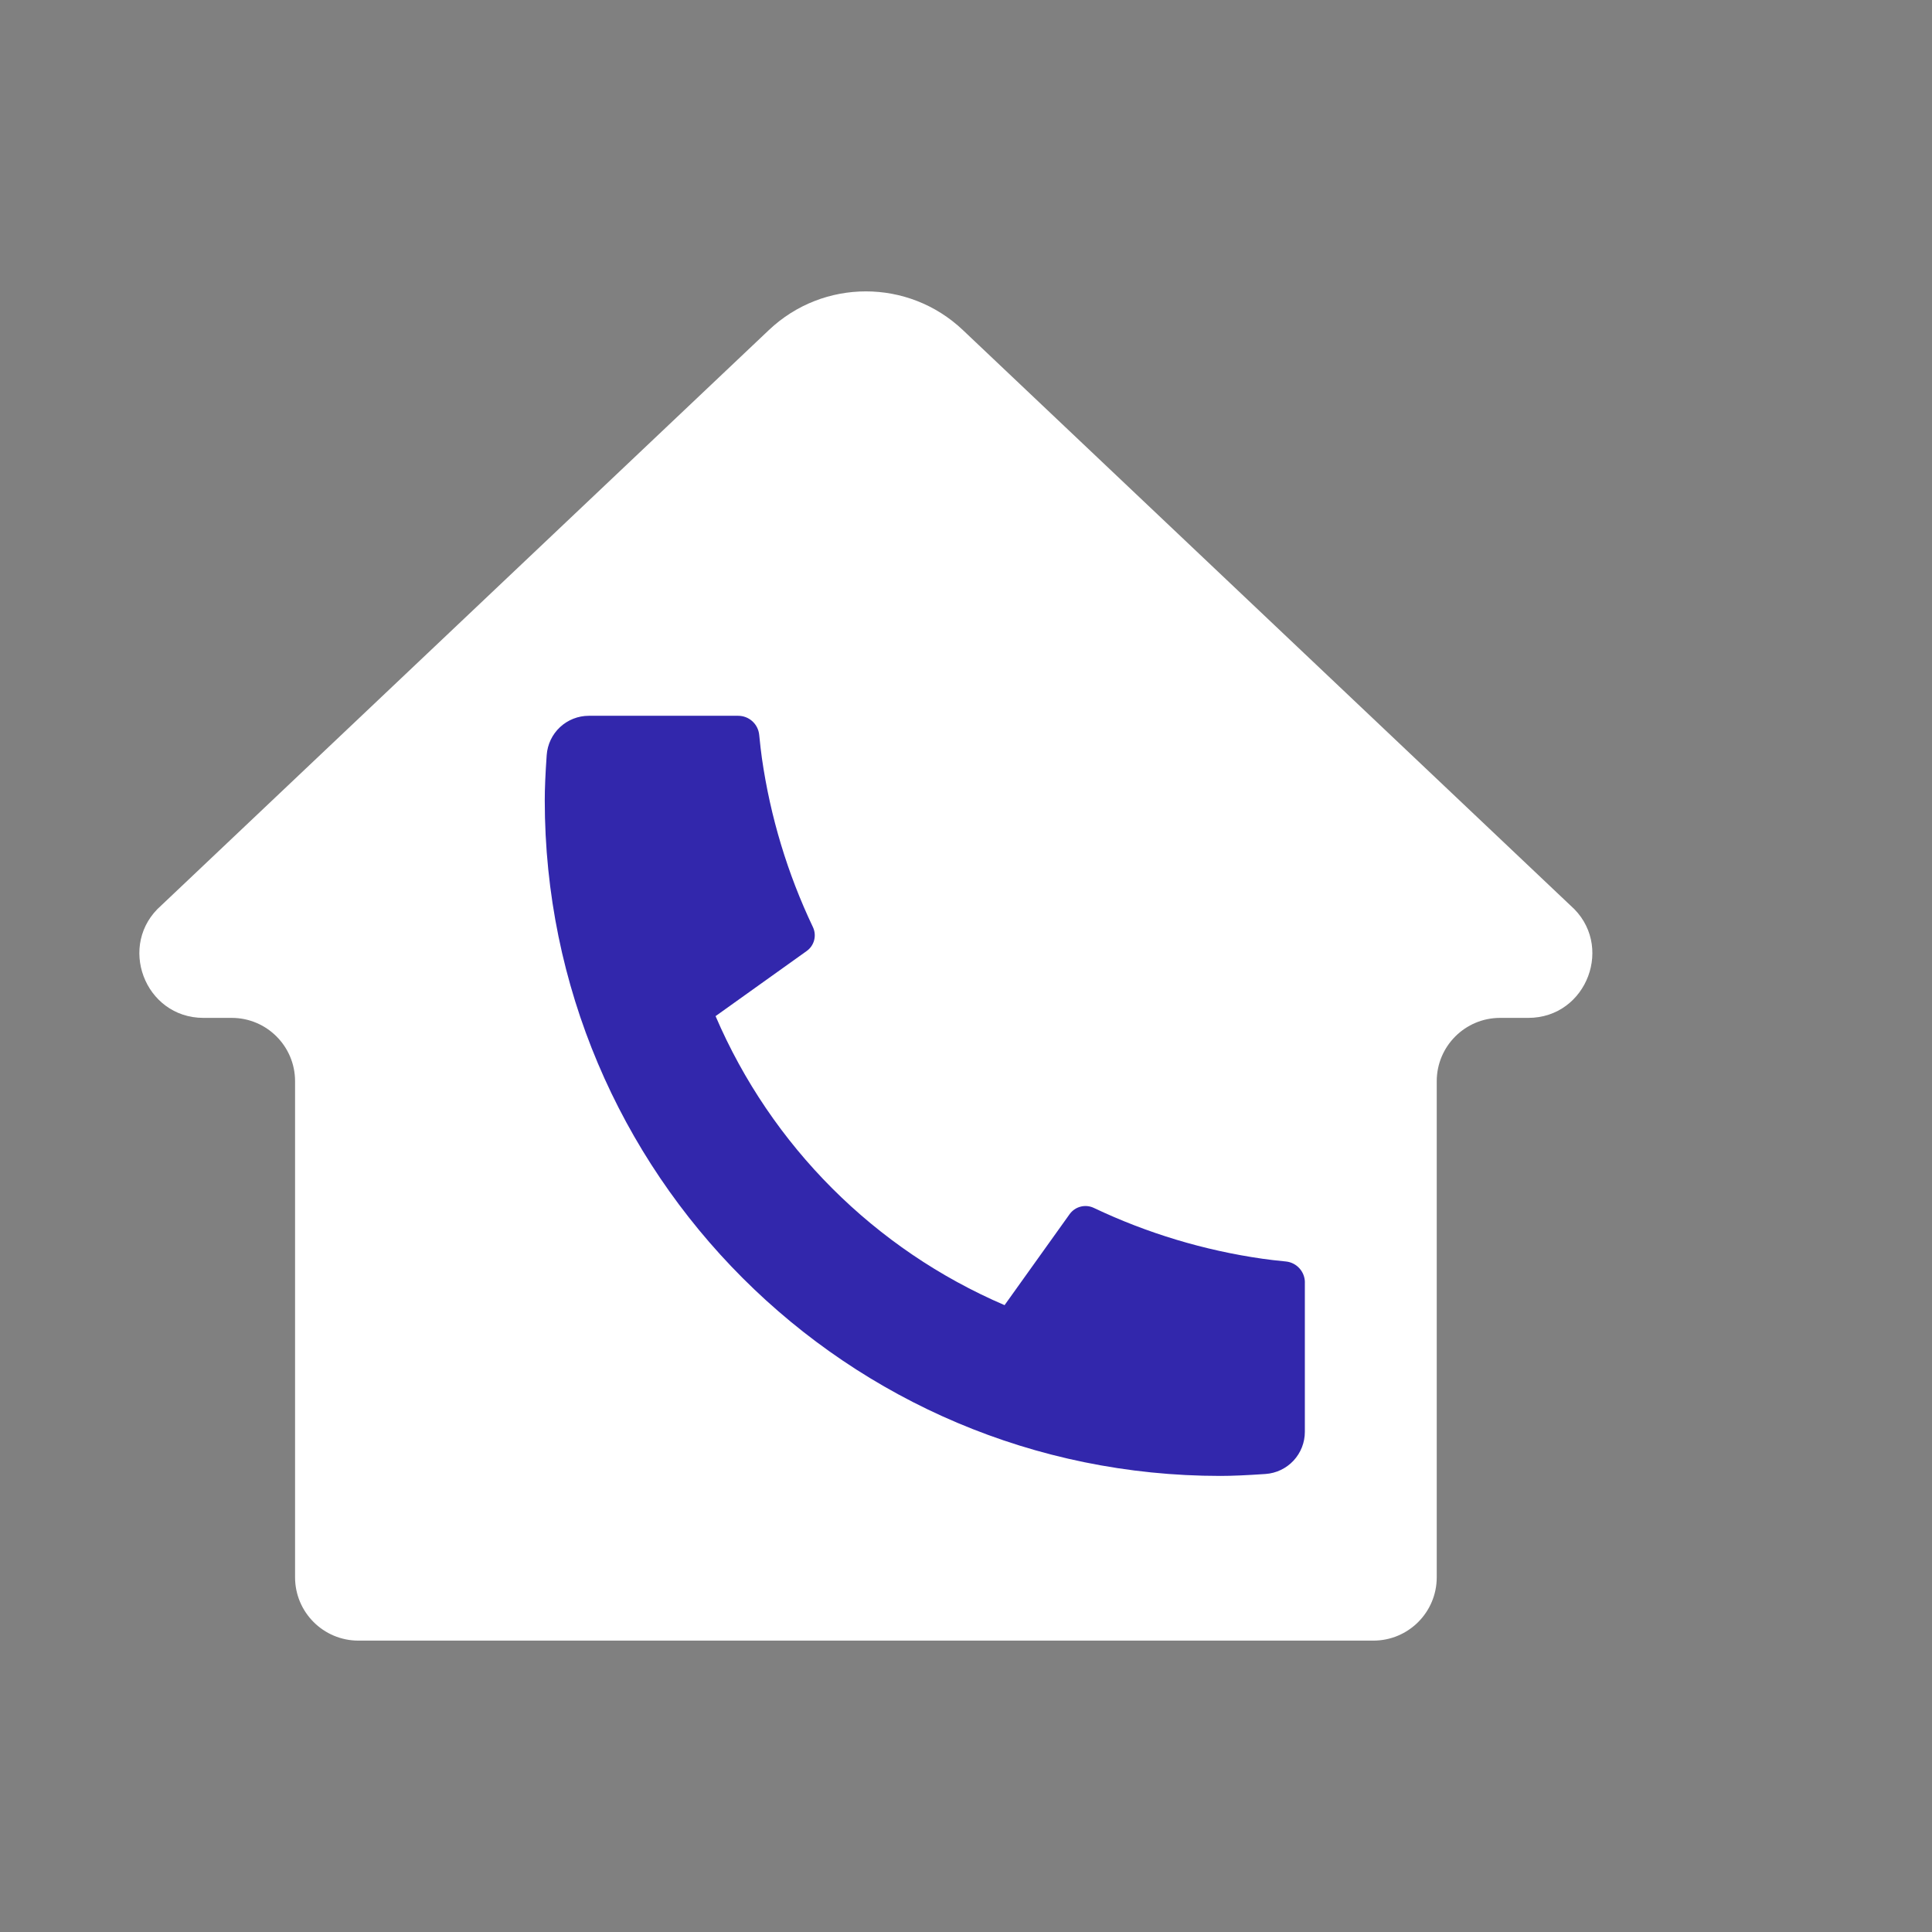
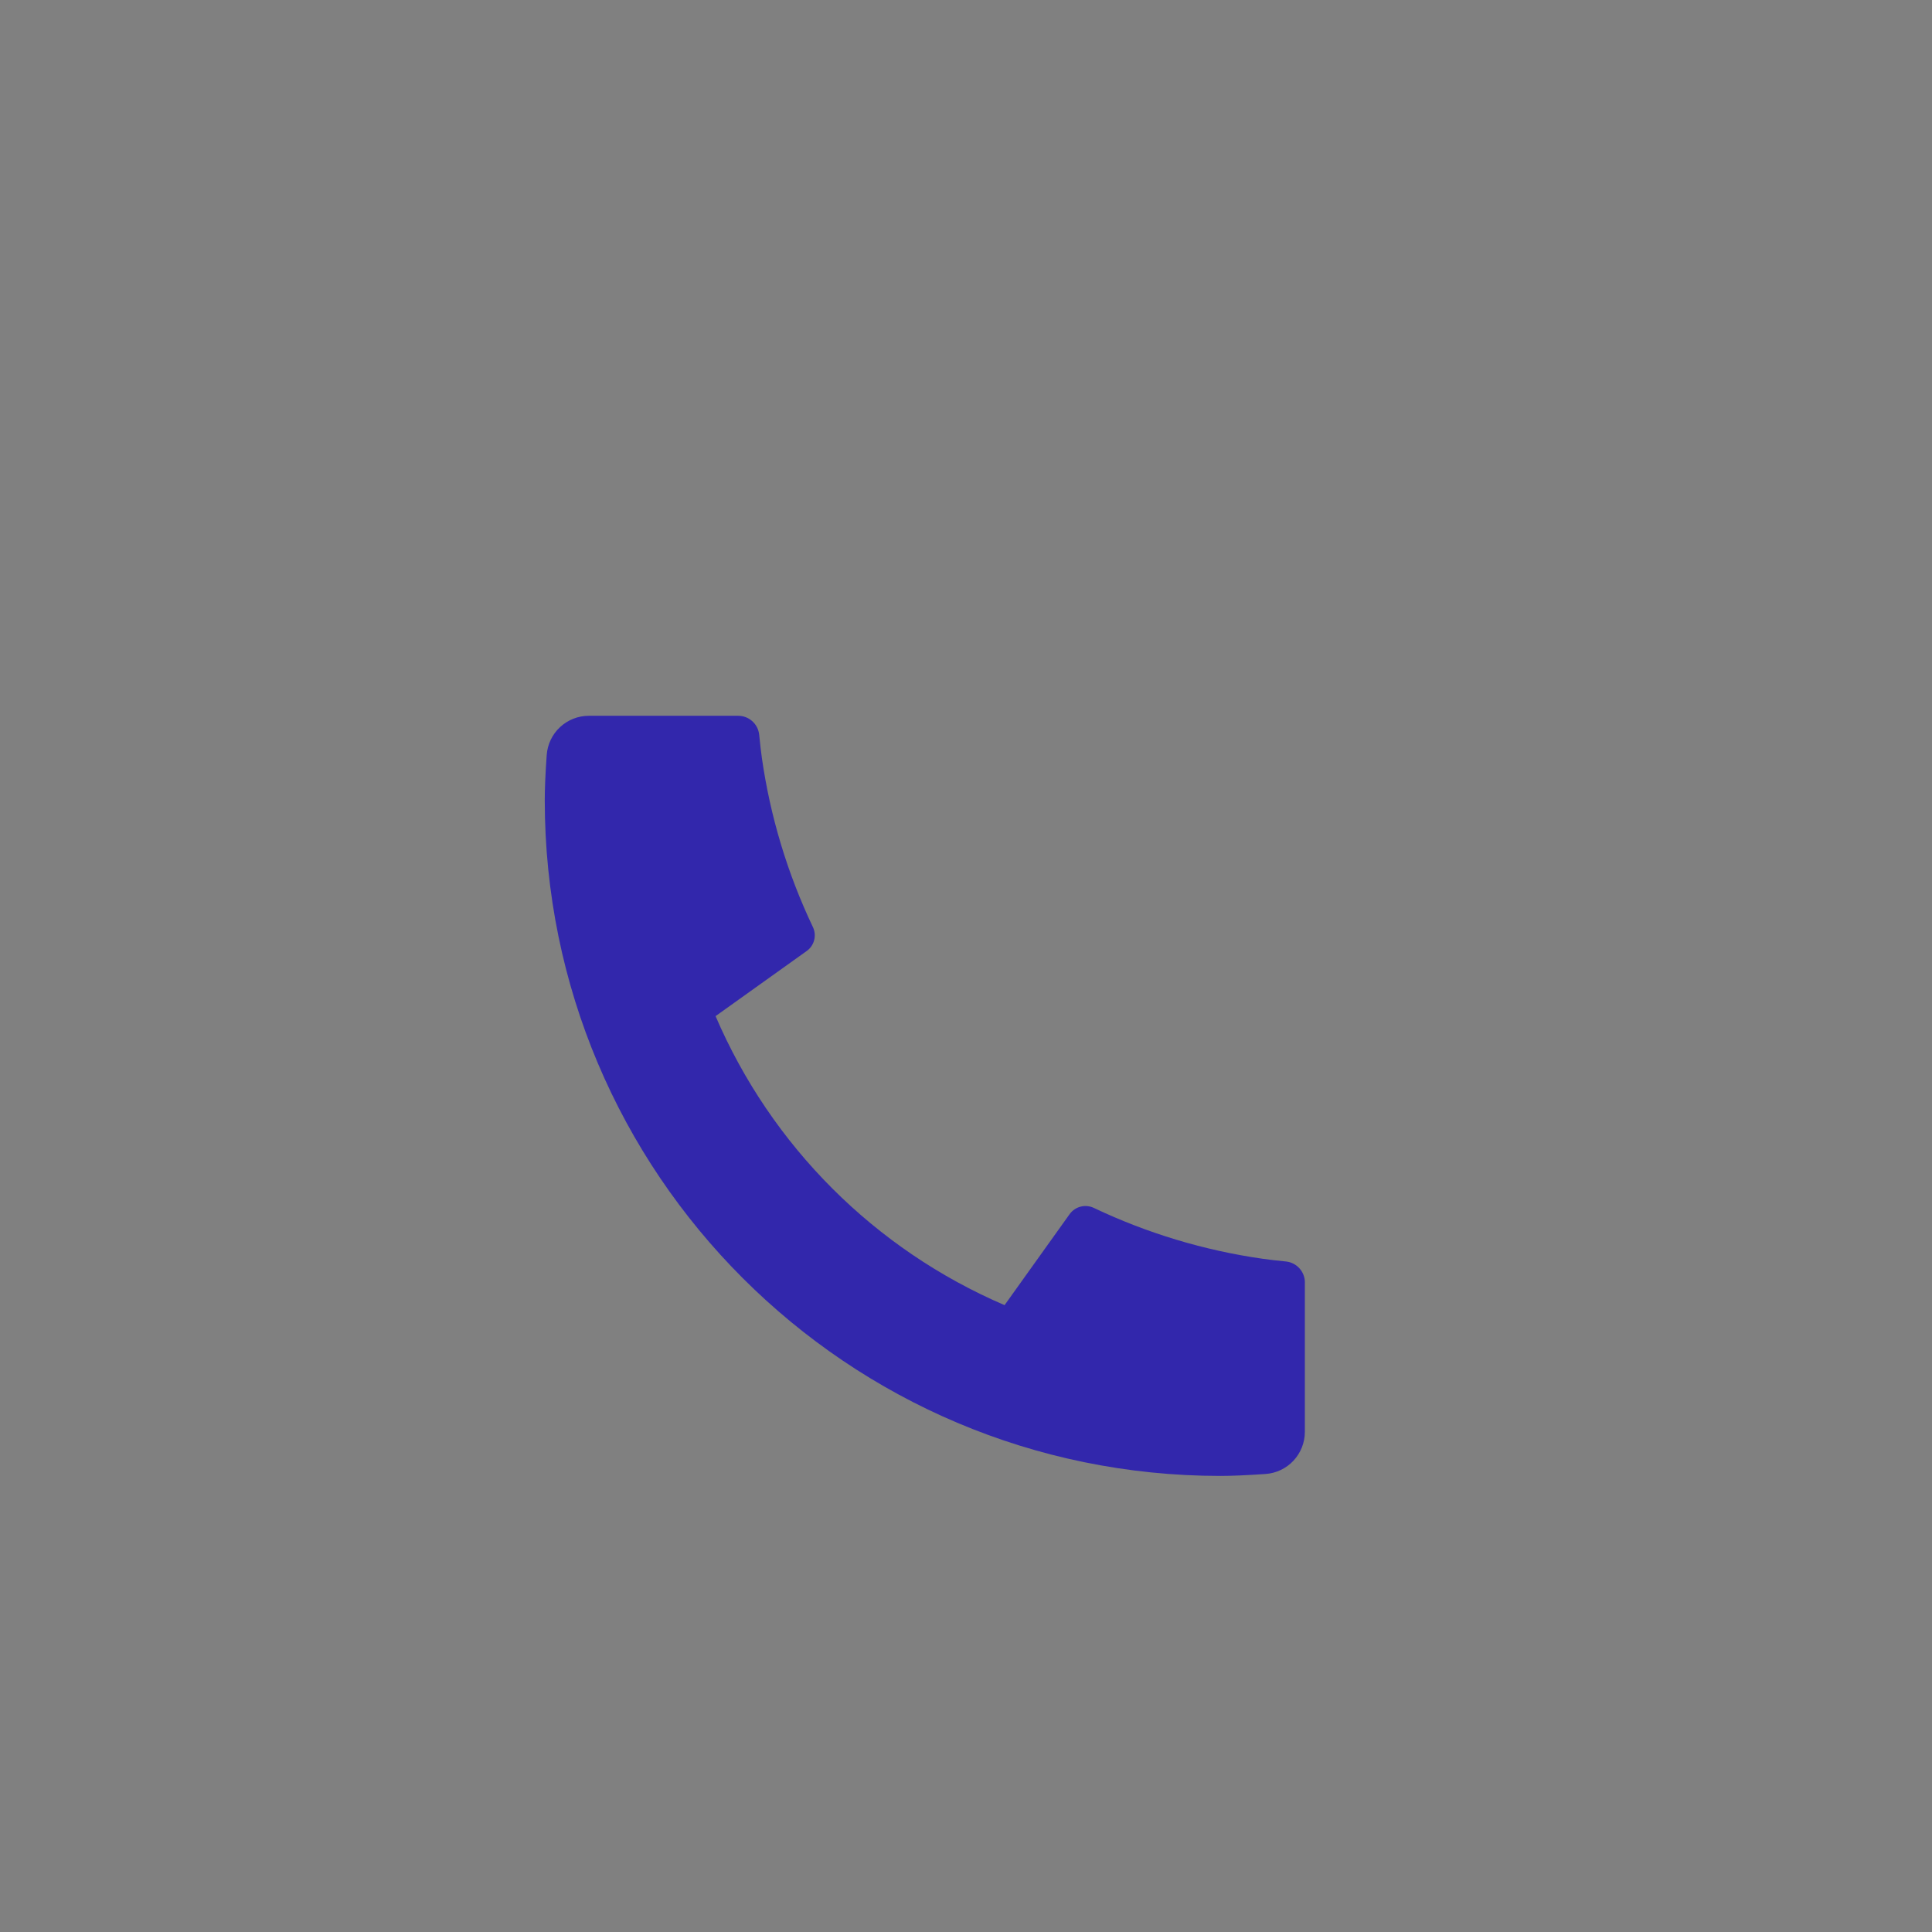
<svg xmlns="http://www.w3.org/2000/svg" width="305" height="305" viewBox="0 0 305 305" fill="none">
  <rect x="0" y="0" width="305" height="305" fill="#808080" stroke="none" />
-   <path d="M226.814 249C226.814 254.523 222.337 259 216.814 259H56.581C51.058 259 46.581 254.523 46.581 249V170.691C46.581 165.169 42.104 160.691 36.581 160.691H32.122C22.799 160.691 18.448 149.066 25.469 142.93L121.386 52.101C129.971 43.966 143.415 43.966 152.001 52.101L247.909 142.93C254.938 149.058 250.588 160.691 241.257 160.691H236.814C231.291 160.691 226.814 165.169 226.814 170.691V249Z" fill="white" />
  <path d="M205.993 202.467V226.04C205.994 227.728 205.355 229.353 204.204 230.588C203.053 231.823 201.477 232.575 199.794 232.693C196.881 232.893 194.501 233 192.661 233C133.751 233 86 185.247 86 126.333C86 124.493 86.1 122.113 86.307 119.2C86.425 117.516 87.177 115.94 88.412 114.789C89.647 113.639 91.272 112.999 92.96 113H116.532C117.359 112.999 118.156 113.306 118.77 113.86C119.383 114.415 119.769 115.177 119.851 116C120.005 117.533 120.145 118.753 120.278 119.68C121.603 128.926 124.318 137.919 128.331 146.353C128.964 147.687 128.551 149.28 127.351 150.133L112.965 160.413C121.761 180.91 138.094 197.244 158.589 206.04L168.855 191.68C169.275 191.093 169.887 190.673 170.585 190.491C171.283 190.309 172.023 190.379 172.675 190.687C181.108 194.692 190.098 197.401 199.34 198.72C200.267 198.853 201.487 199 203.007 199.147C203.828 199.231 204.589 199.617 205.142 200.231C205.695 200.844 206.001 201.641 206 202.467H205.993Z" fill="#3227AC" />
</svg>